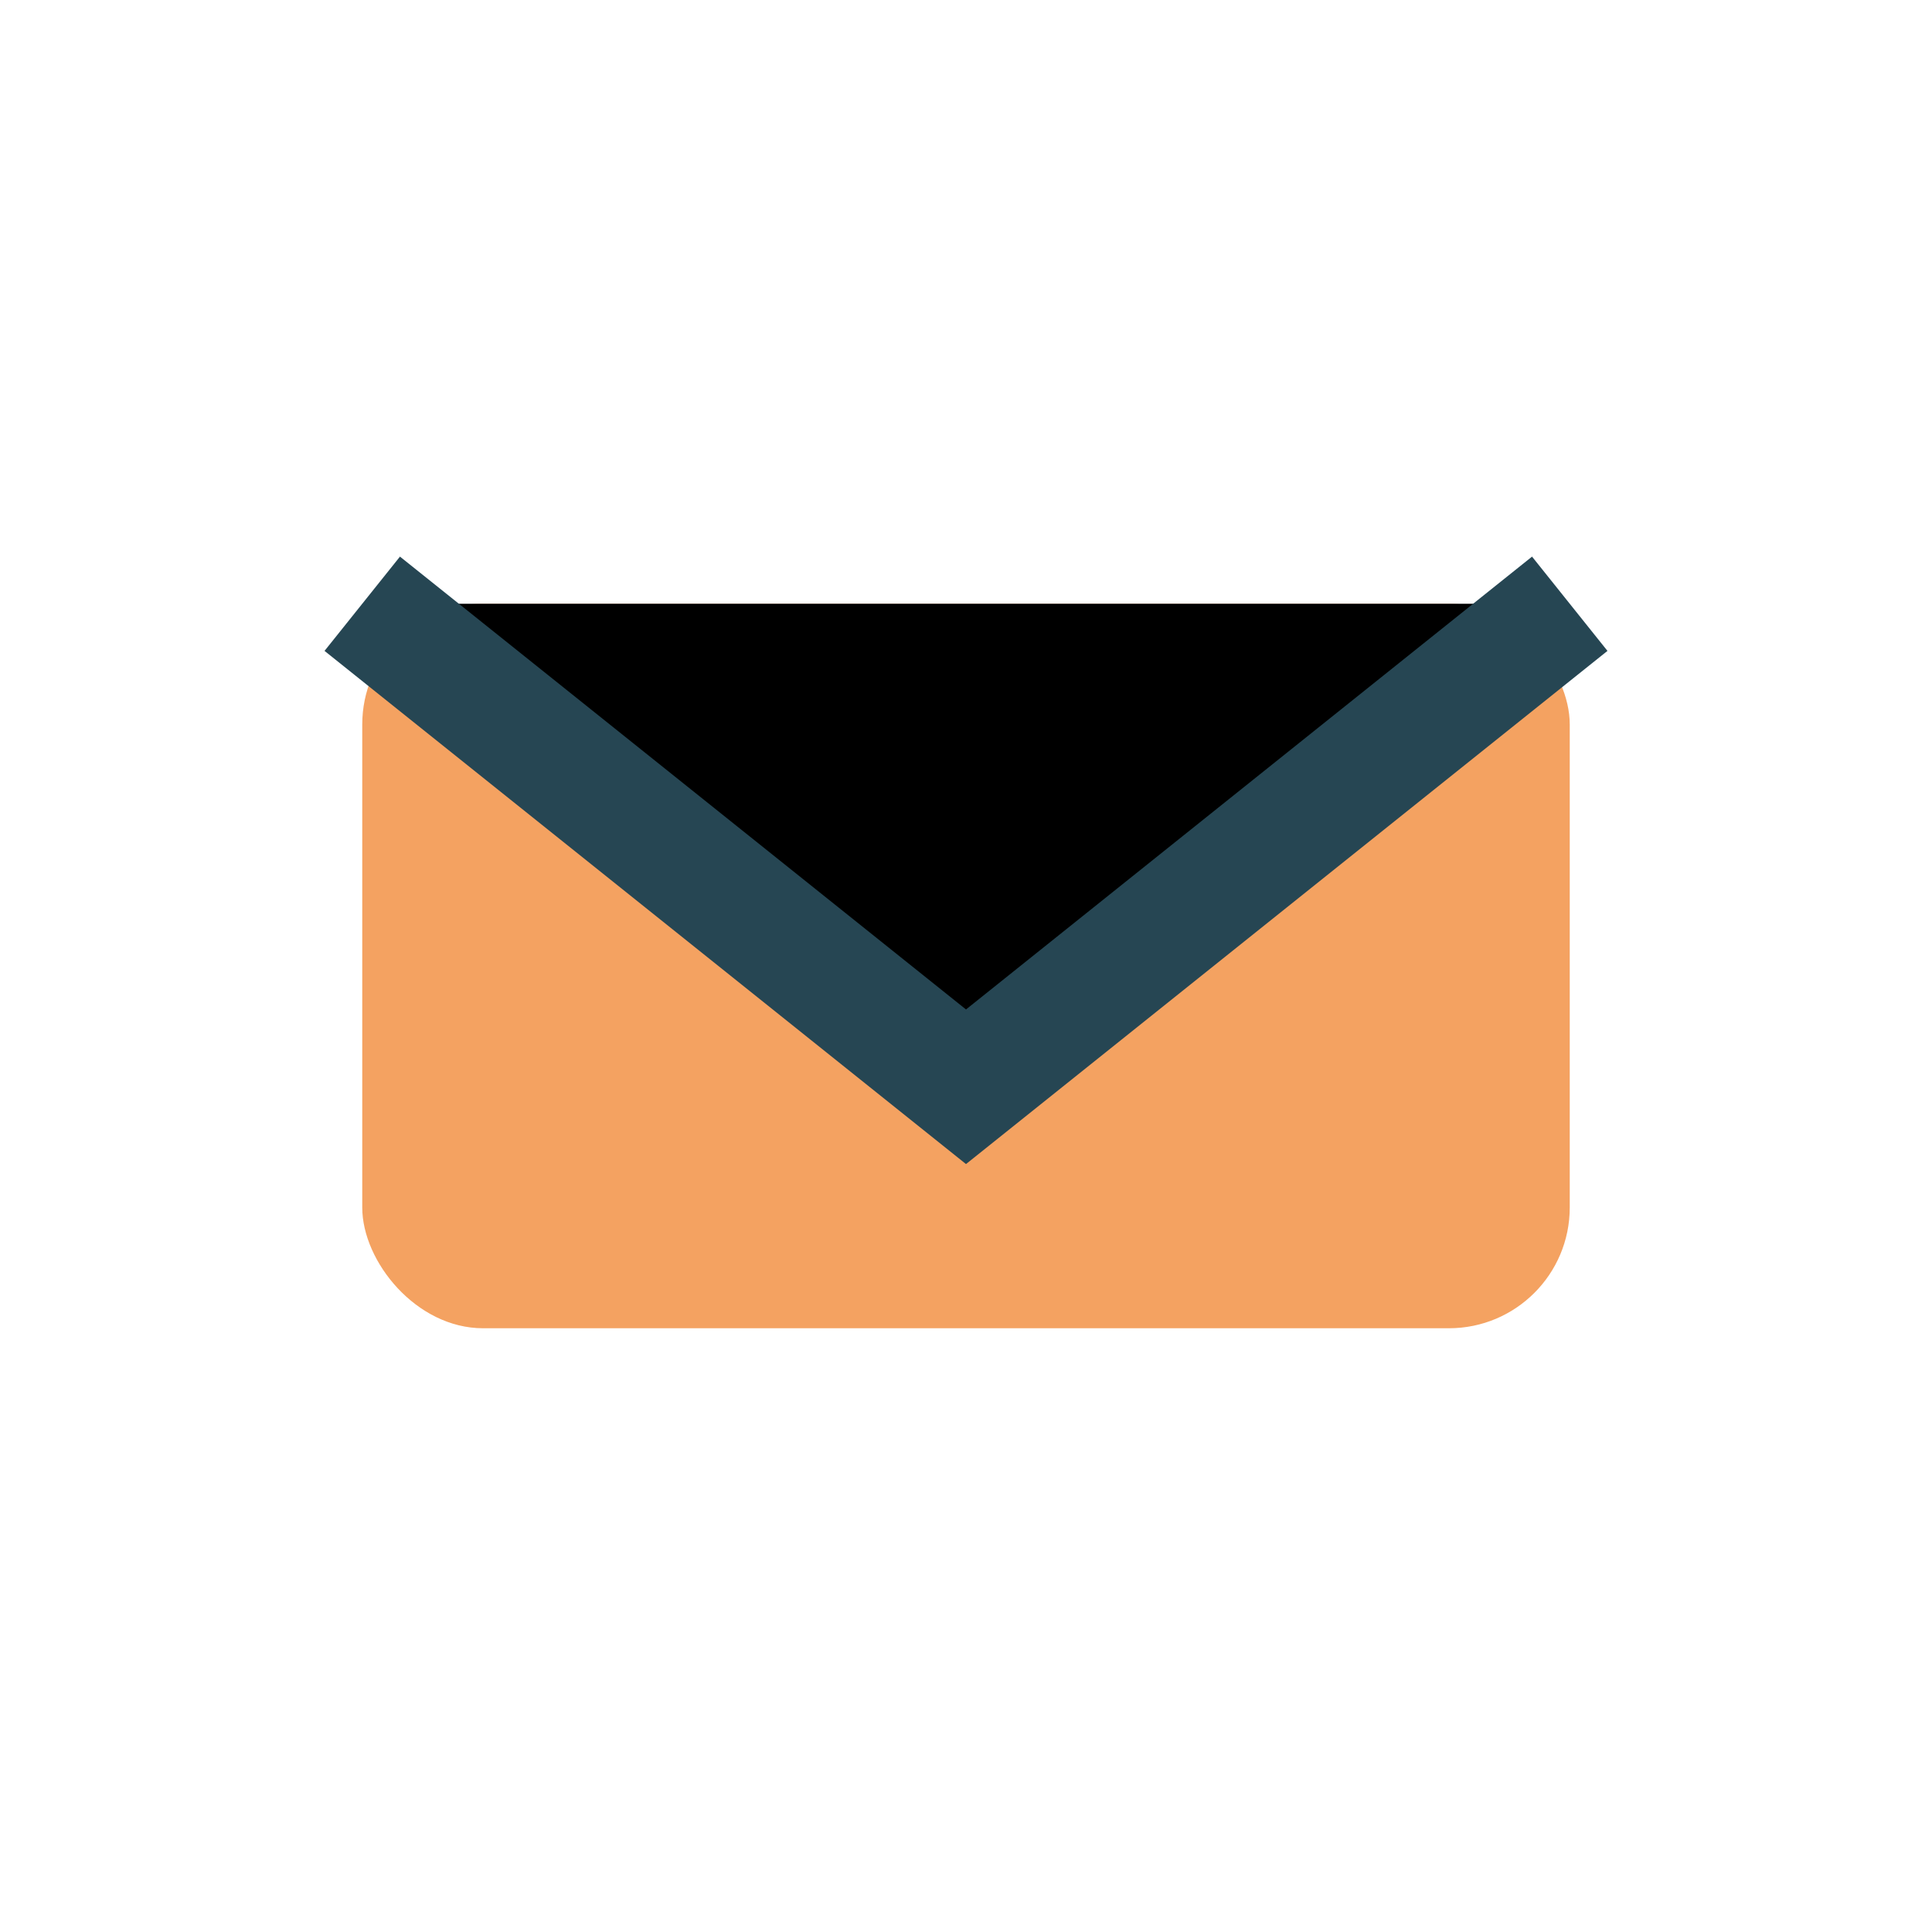
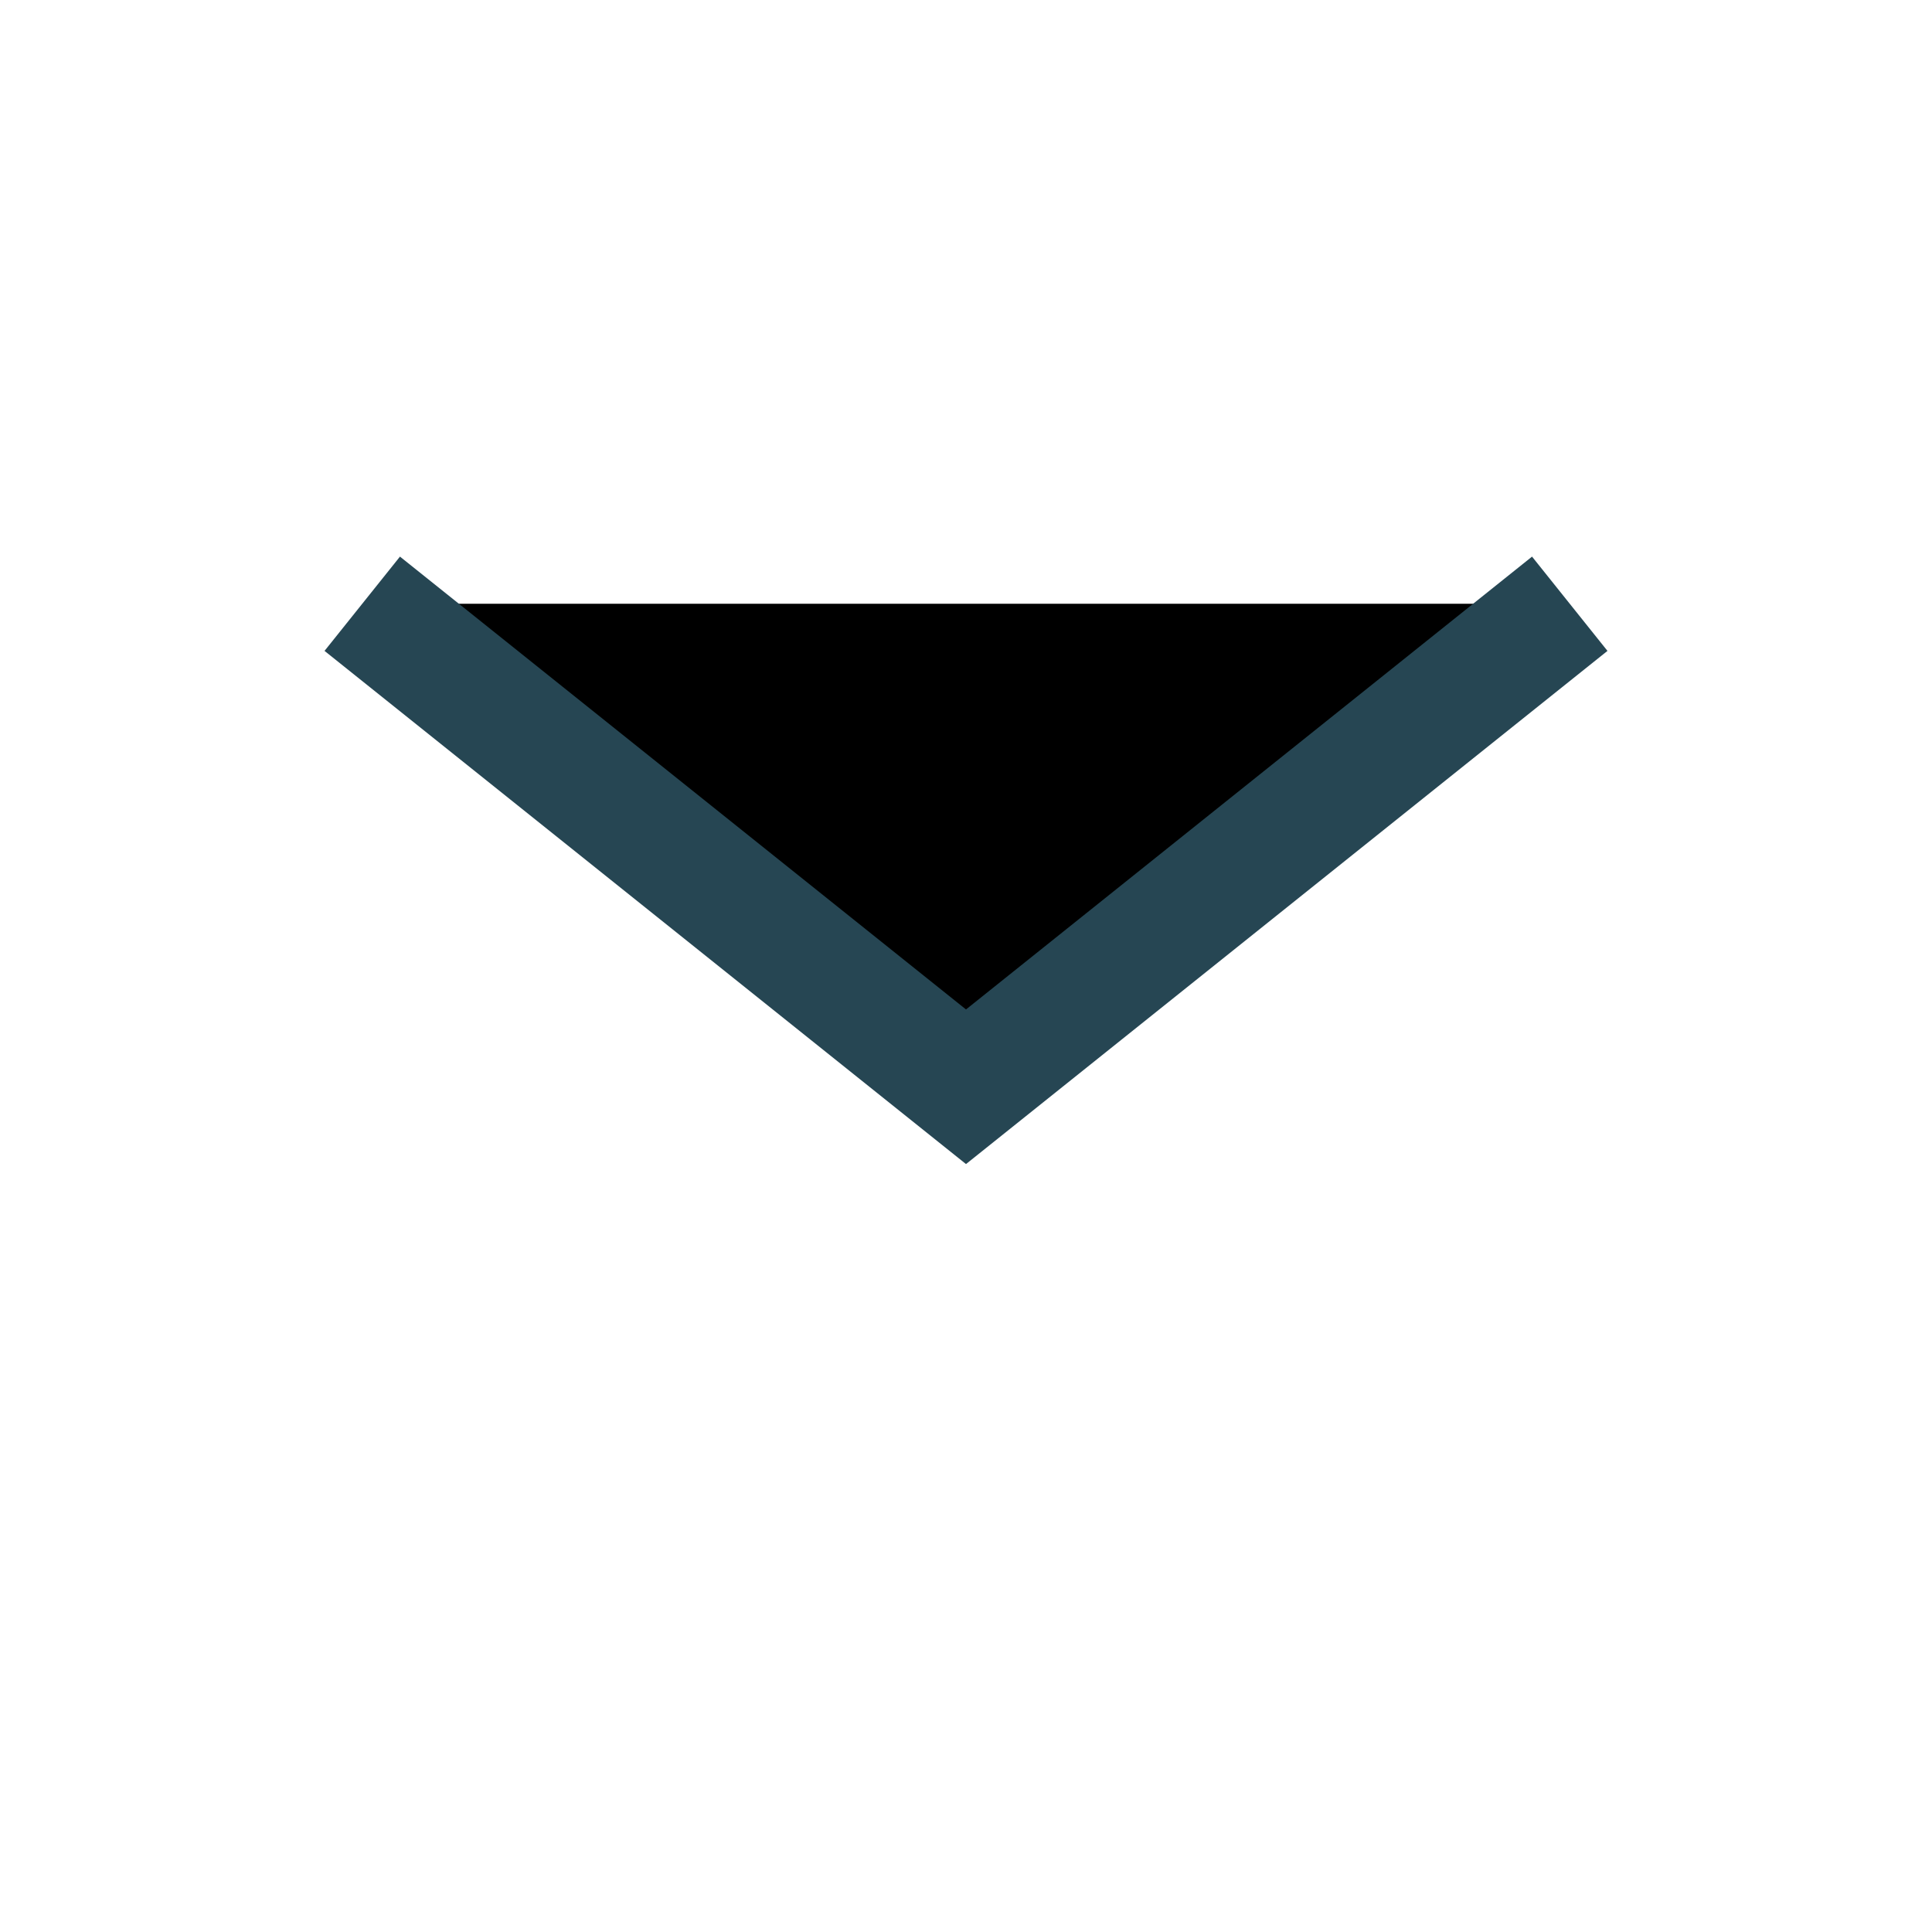
<svg xmlns="http://www.w3.org/2000/svg" width="32" height="32" viewBox="0 0 32 32">
-   <rect x="6" y="10" width="20" height="12" rx="2" fill="#F4A261" />
  <path d="M6 10l10 8 10-8" stroke="#264653" stroke-width="2" />
</svg>